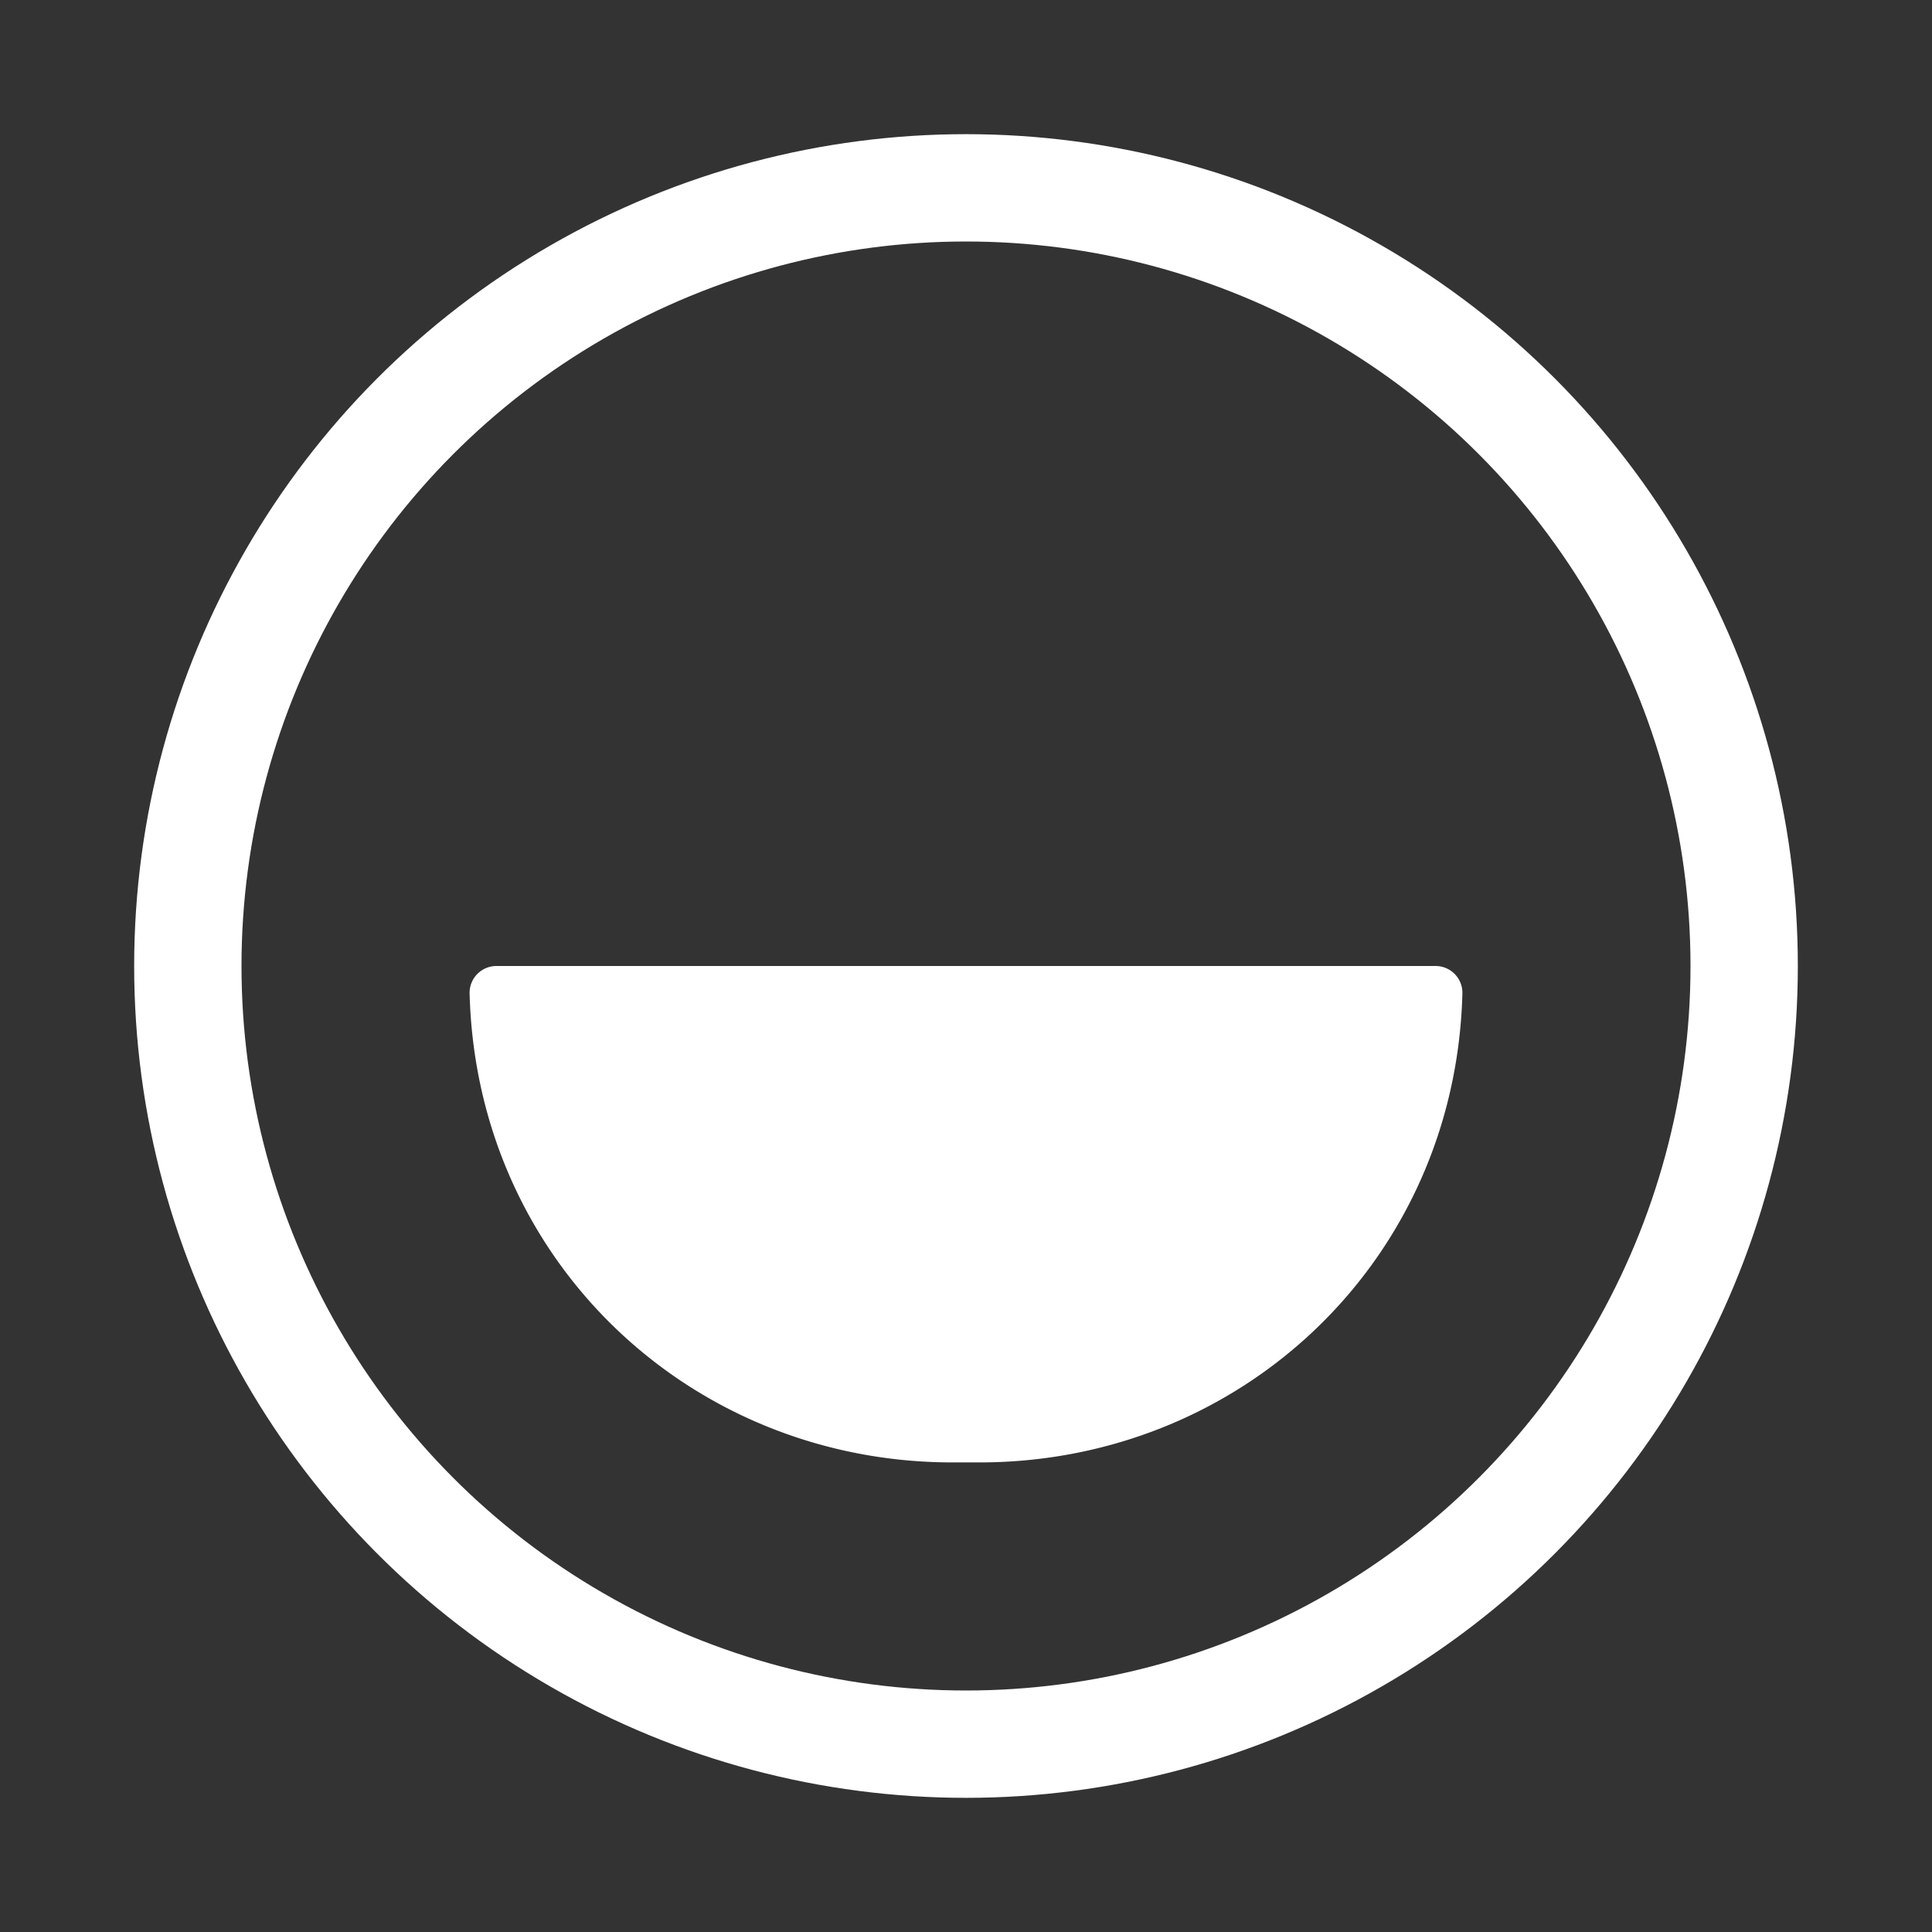
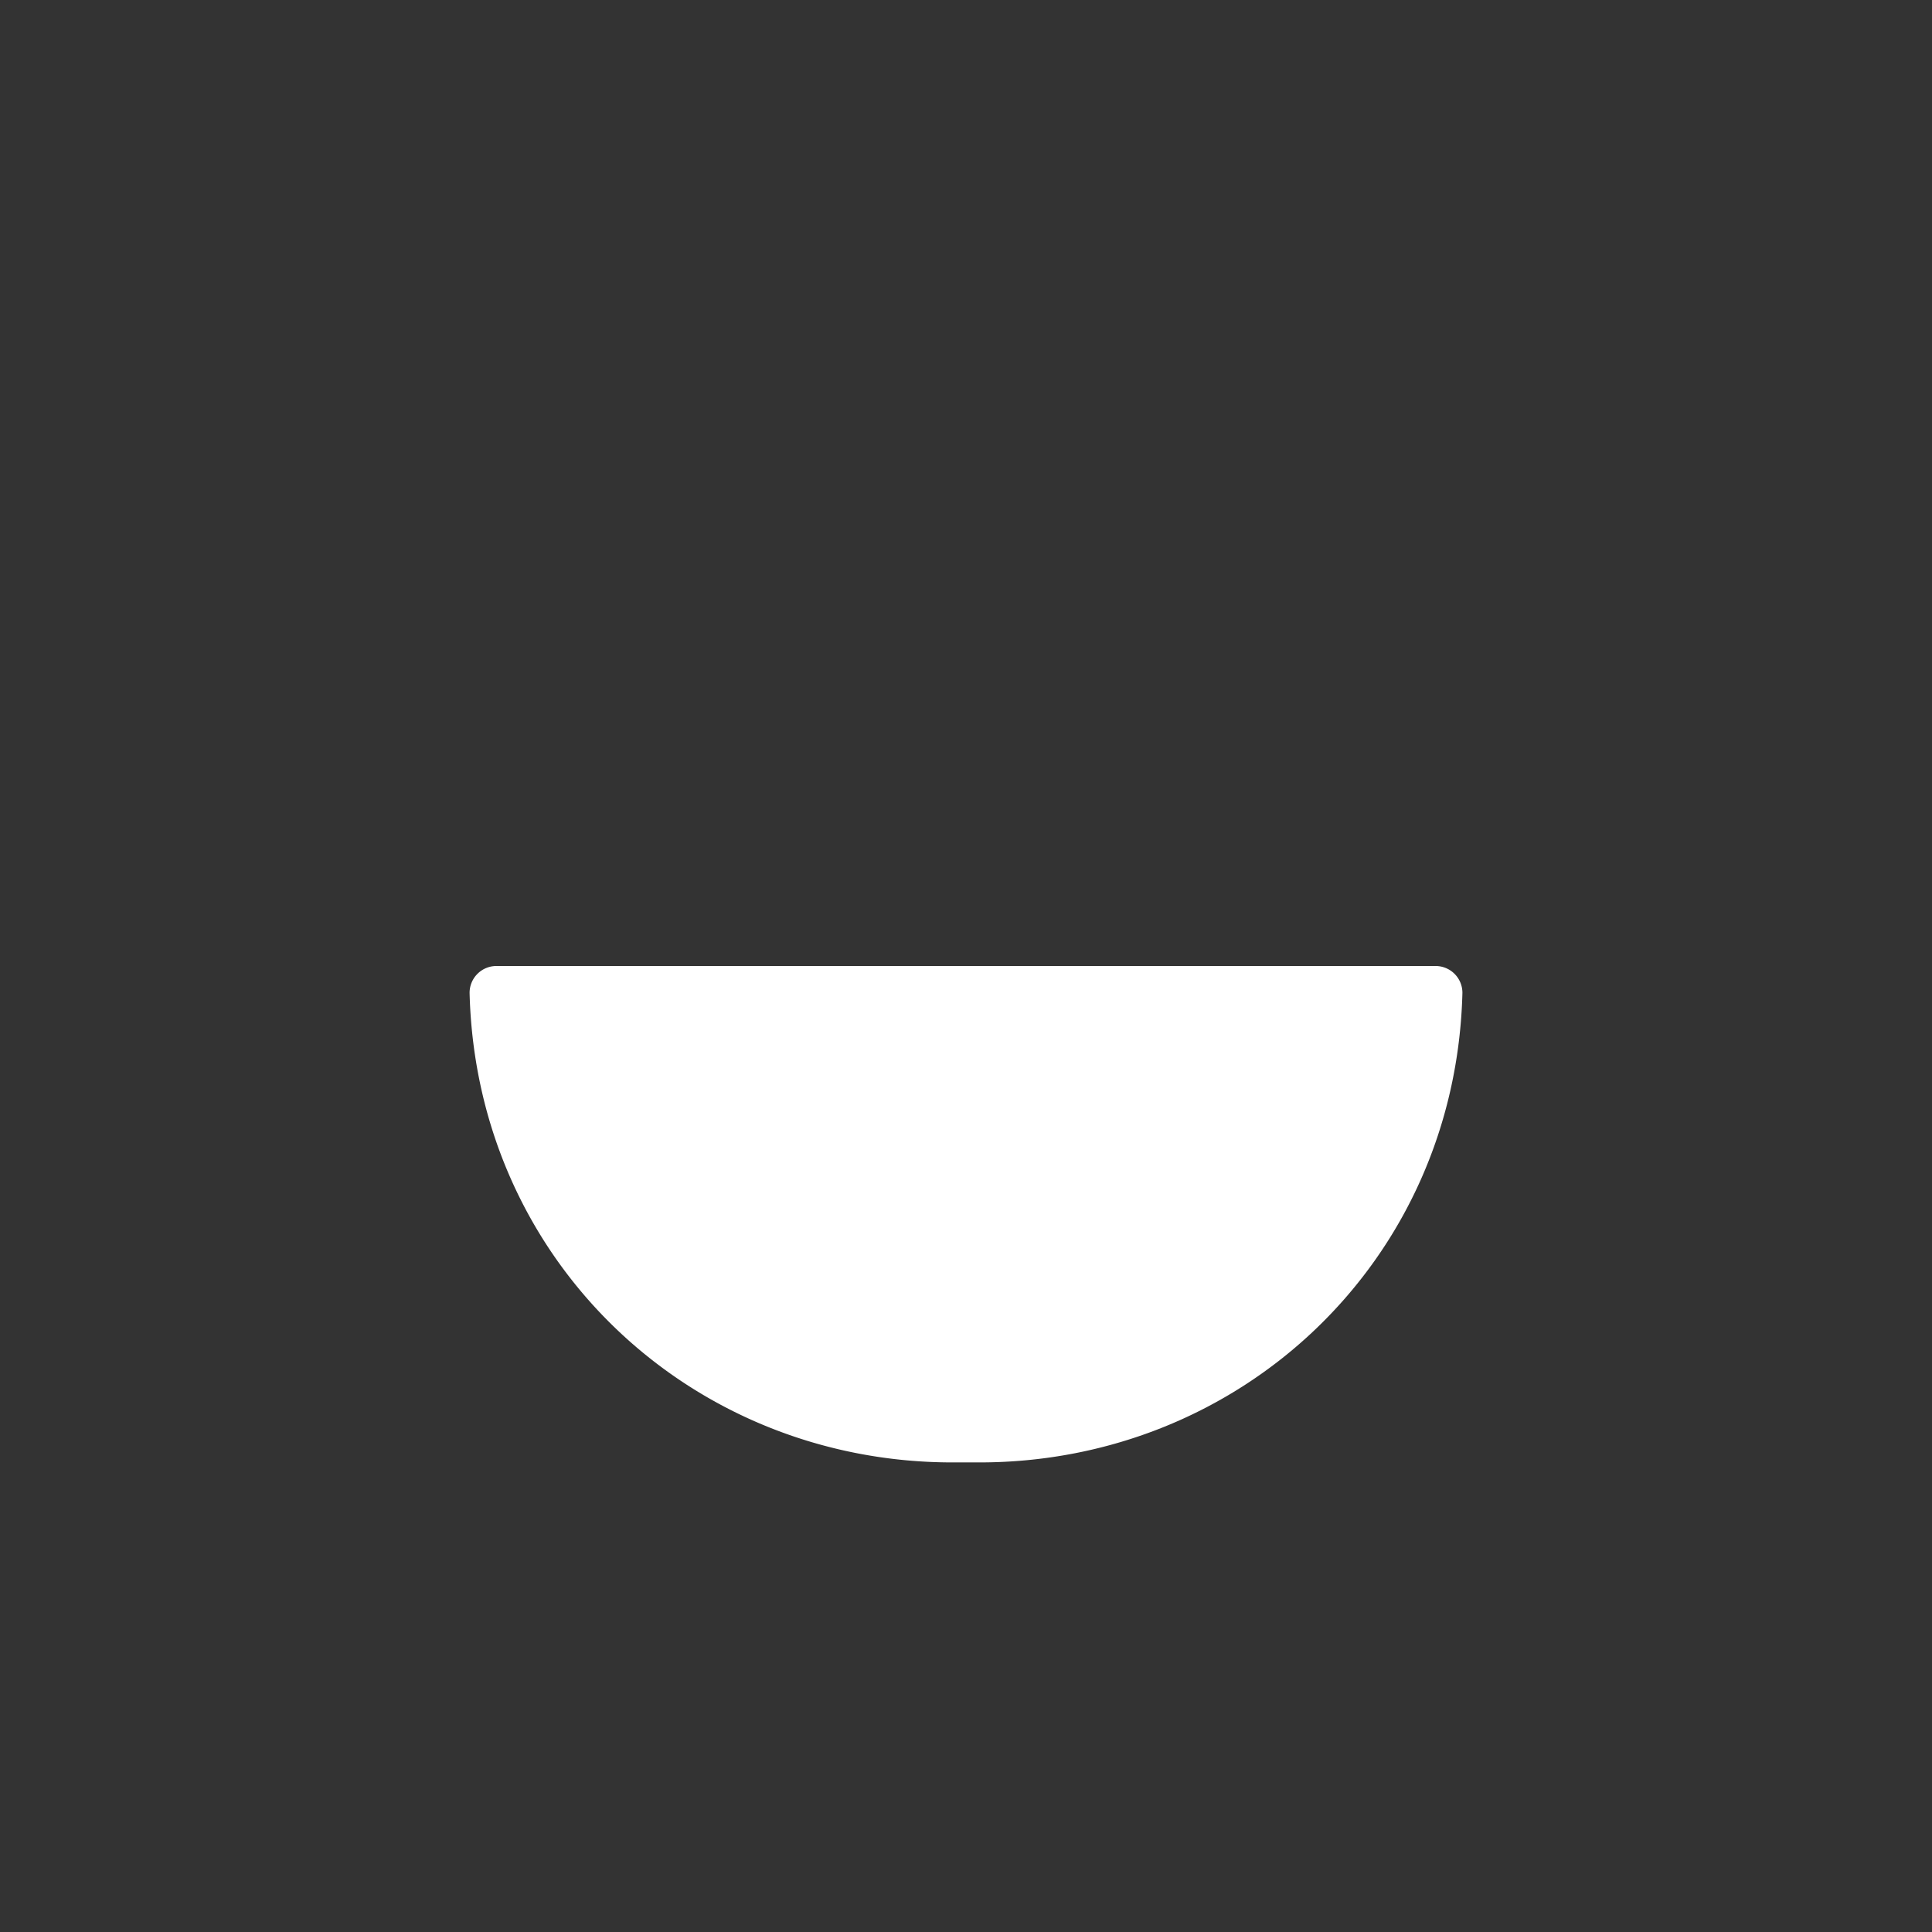
<svg xmlns="http://www.w3.org/2000/svg" version="1.1" width="144" height="144" viewBox="0 0 144 144">
  <rect x="0" y="0" width="144" height="144" fill="#333333" stroke="none" />
-   <circle cx="72" cy="72" r="58" stroke="#fff" fill="none" stroke-width="8" />
  <path d="M71 109h2c19.5 0 35.5-15 36-35a2 2 0 0 0-2-2H37a2 2 0 0 0-2 2c.5 20 16.5 35 36 35Z" fill="#fff" />
</svg>